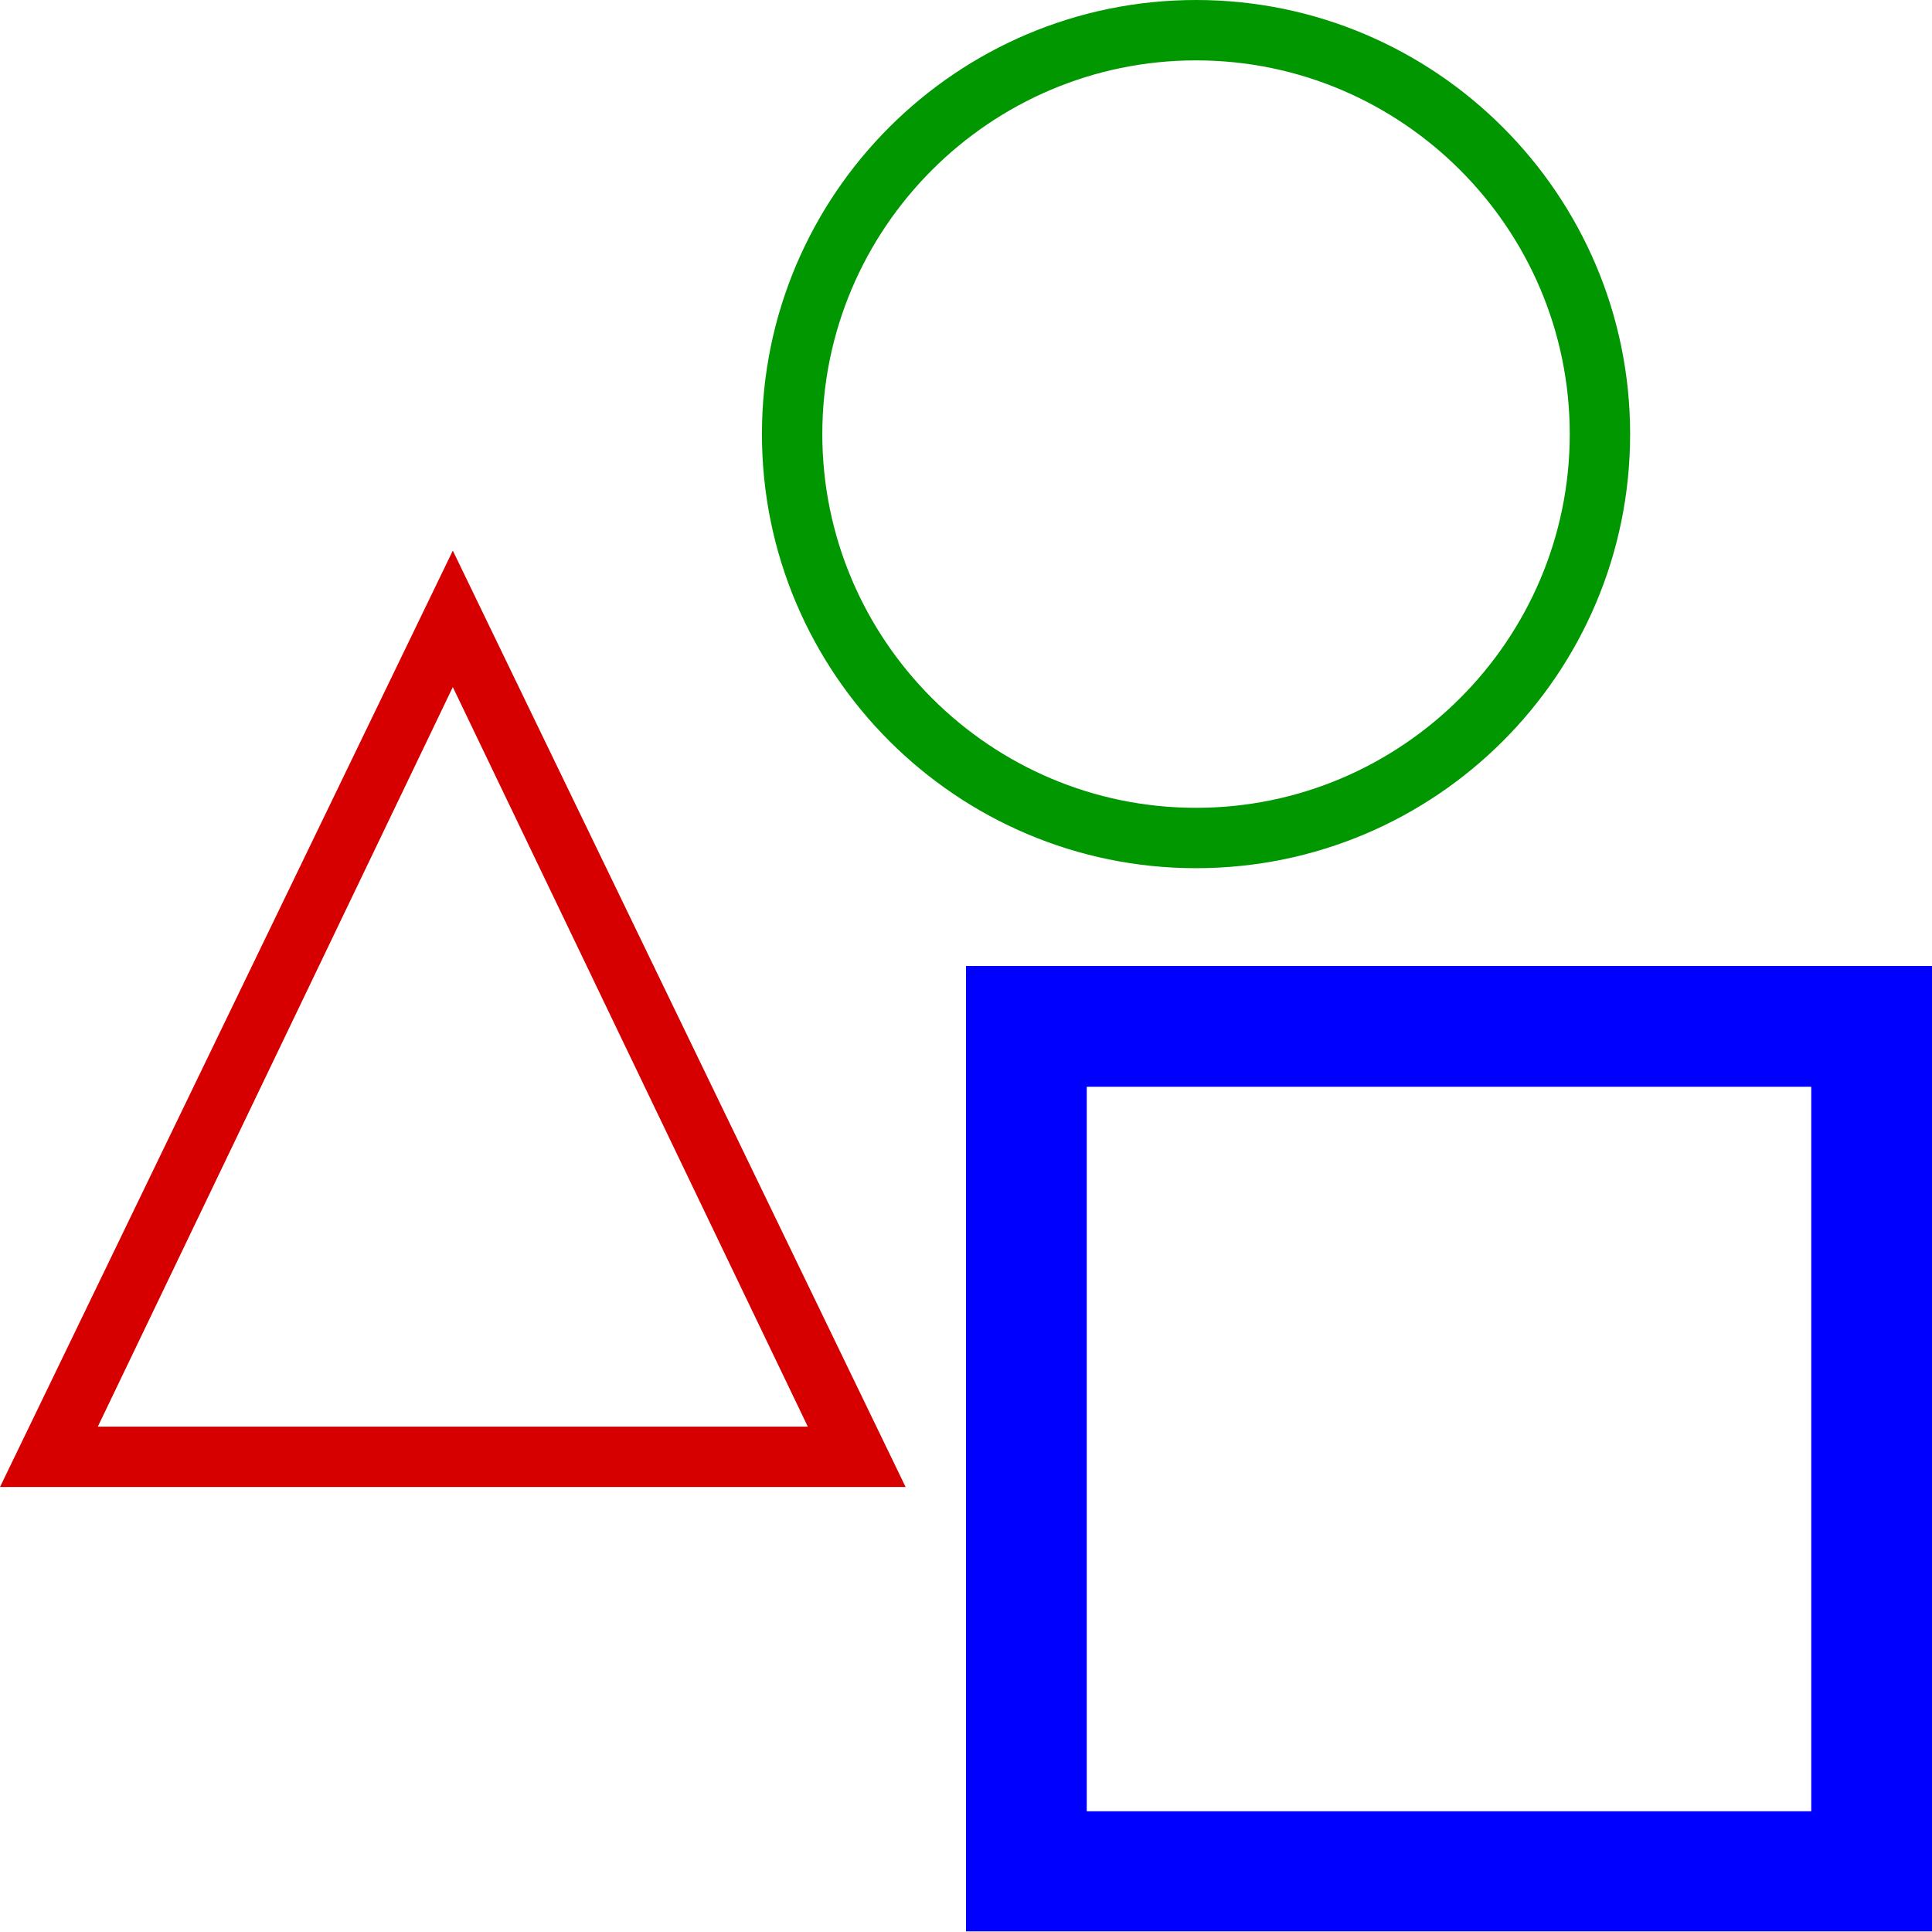
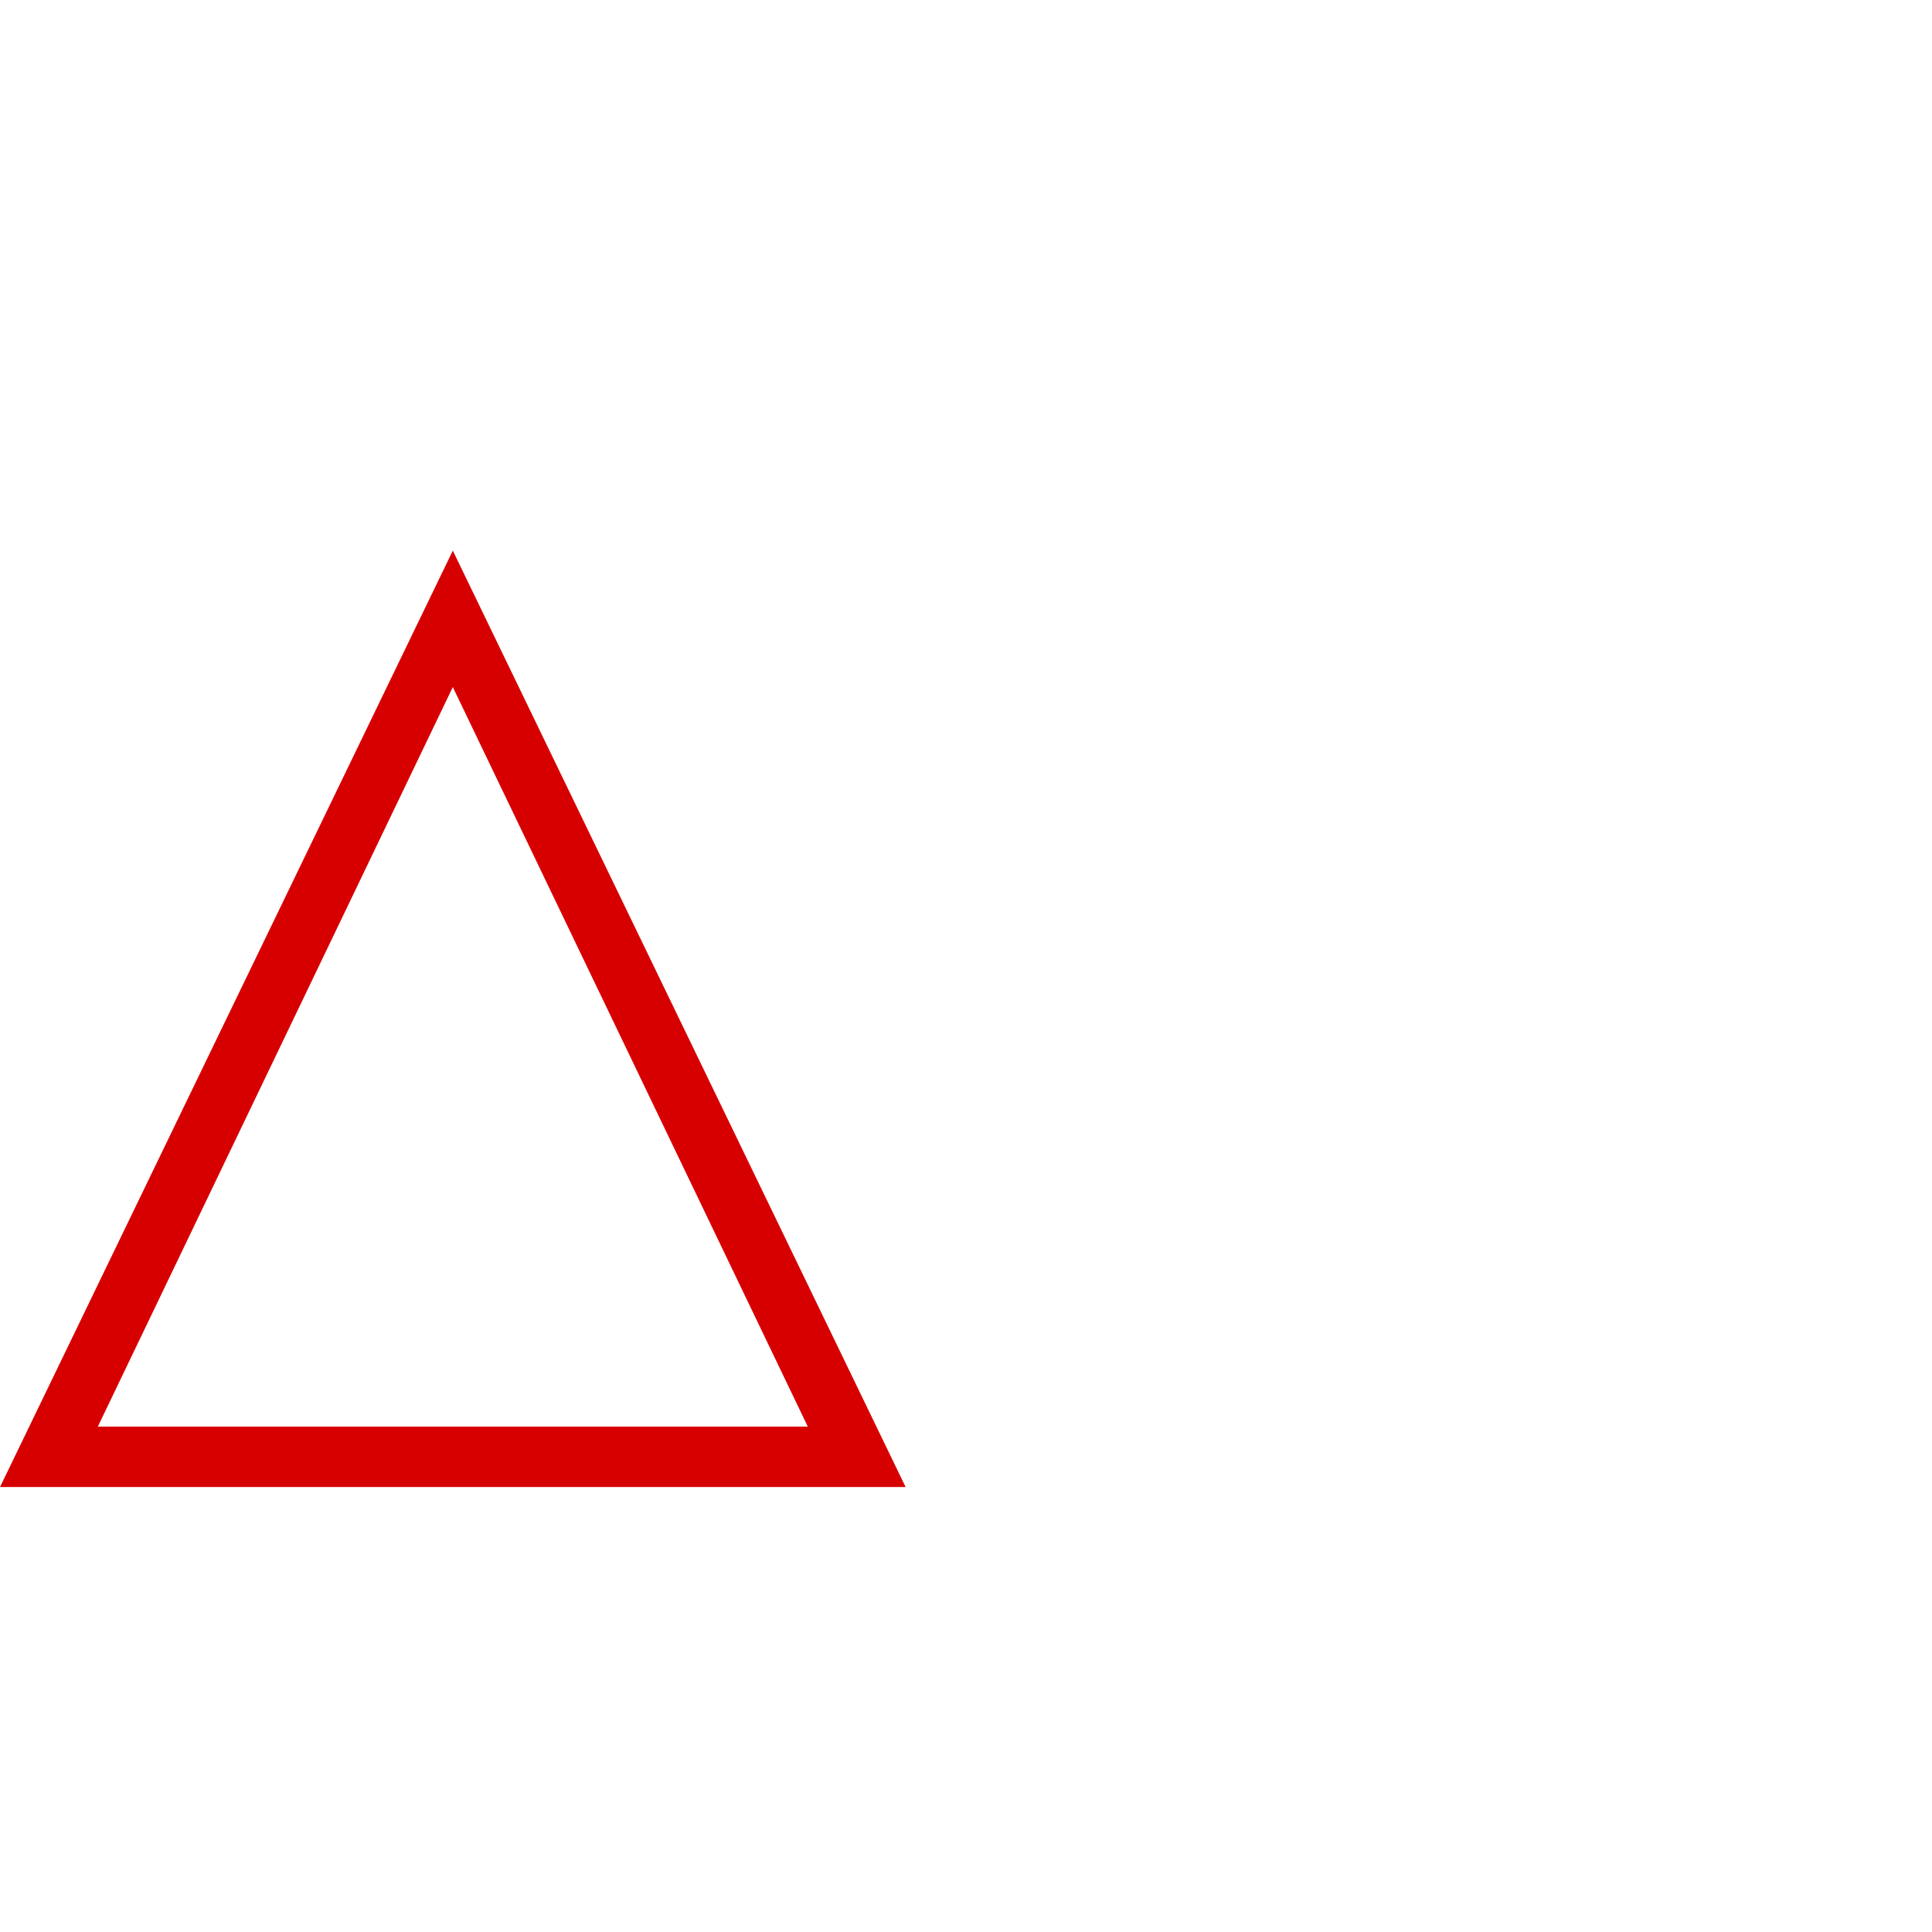
<svg xmlns="http://www.w3.org/2000/svg" version="1.1" x="0px" y="0px" viewBox="0 0 32 32" style="enable-background:new 0 0 32 32;" xml:space="preserve">
  <style type="text/css">
	.st0{fill:#FFFF22;}
	.st1{fill:#62646D;}
	.st2{fill:#037DF7;}
	.st3{fill:#F9B233;}
	.st4{fill:#38CE57;}
	.st5{fill:#D43D3C;}
	.st6{fill:#FFCA22;}
	.st7{fill:#3987BC;}
	.st8{fill:#2C579A;}
	.st9{fill:#F7F074;}
	.st10{fill:#FF8500;}
	.st11{fill:#83C2E5;}
	.st12{fill:#BAE2F4;}
	.st13{fill:url(#SVGID_1_);}
	.st14{fill:none;stroke:#000000;stroke-width:0.5;stroke-linecap:round;stroke-miterlimit:10;}
	.st15{fill:#F4F2F3;}
	.st16{fill:#FFFFFF;stroke:#1D1D1B;stroke-miterlimit:10;}
	.st17{fill:#1D1D1B;}
	.st18{fill:#FFE1E1;}
	.st19{fill:#FFD9D9;}
	.st20{fill:#FFD2D2;}
	.st21{fill:#FFC4C4;}
	.st22{fill:#FFA6A6;}
	.st23{fill:#FFAAAA;}
	.st24{fill:#D2D2D2;}
	.st25{fill:#AFAFAF;}
	.st26{fill:url(#SVGID_00000052797666151645444970000013303862204377419961_);}
	.st27{fill:#4274AA;}
	.st28{fill:url(#SVGID_00000049186653290991781020000000758502165675239596_);}
	.st29{fill:url(#SVGID_00000170977145516884818040000013236260163210653872_);}
	.st30{fill:url(#SVGID_00000043421211163350013460000012007047741055200648_);}
	.st31{fill:#233A4B;}
	.st32{fill:url(#SVGID_00000047761563346055797710000004760258359870045058_);}
	.st33{fill:#F1F4FB;}
	.st34{fill:#90B6FB;}
	.st35{fill:#5A6E91;}
	.st36{fill:url(#SVGID_00000027579062661618977680000001121385838688146832_);}
	.st37{fill:url(#SVGID_00000000220556956030169640000011318780402577660837_);}
	.st38{fill:#445388;}
	.st39{fill:url(#SVGID_00000160889624248702087360000007142043261000663705_);}
	.st40{fill:url(#SVGID_00000070806414317905019120000009896806017824723125_);}
	.st41{fill:url(#SVGID_00000171679201411651587780000003149017683655025076_);}
	.st42{fill:url(#SVGID_00000174570200186828262300000015275699379139035776_);}
	.st43{fill:url(#SVGID_00000155854963045257427400000014857586158942019739_);}
	.st44{fill:#009640;}
	.st45{fill:url(#SVGID_00000160892862708633988950000016491941802730048659_);}
	.st46{fill:url(#SVGID_00000095315716950675740230000003617236345417910931_);}
	.st47{fill:url(#SVGID_00000086655074154437208190000008915500836432497855_);}
	.st48{fill:url(#SVGID_00000034771710809990524720000014265943143269807789_);}
	.st49{fill:url(#SVGID_00000063630044261502881010000015522851770322204044_);}
	.st50{fill:#FFFFFF;}
	.st51{fill:#FF9595;}
	.st52{fill:none;stroke:#2C579A;stroke-miterlimit:10;}
	.st53{fill:none;stroke:#2C579A;stroke-miterlimit:10;stroke-dasharray:2.571,2.571;}
	.st54{fill:none;stroke:#2C579A;stroke-miterlimit:10;stroke-dasharray:2.5,2.5;}
	.st55{fill:#2B3C8B;}
	.st56{fill:#009700;}
	.st57{fill:url(#SVGID_00000166662997273444645480000005716213730544463804_);}
	.st58{fill:url(#SVGID_00000051350649021783256220000010402587034063326090_);}
	.st59{fill:url(#SVGID_00000038415319323235740250000000504330818274435981_);}
	.st60{fill:url(#SVGID_00000085933037159624040510000004114546884075196857_);}
	.st61{fill:url(#SVGID_00000150816805921656543310000017638121007757299099_);}
	.st62{fill:#FF0000;}
	.st63{fill:url(#SVGID_00000064351127802622406880000010115745411005447592_);}
	.st64{fill:url(#SVGID_00000181787159534884585390000013435992233559239859_);}
	.st65{fill:#E7B3A7;}
	.st66{fill:none;stroke:#D43D3C;stroke-miterlimit:10;}
	.st67{fill:none;stroke:#2C579A;stroke-width:4.179;stroke-miterlimit:10;}
	.st68{opacity:0.56;}
	.st69{fill:#FFFFFF;stroke:#009640;stroke-width:0.75;stroke-miterlimit:10;}
	.st70{opacity:0.44;fill:#009640;}
	.st71{fill:#0000FF;}
	.st72{fill:#D70000;}
	.st73{opacity:0.43;}
	.st74{fill:#C5EFF9;}
	.st75{fill:#1B87E0;}
	.st76{fill:#68B1ED;}
	.st77{fill:none;stroke:#2C579A;stroke-width:0.5;stroke-miterlimit:10;}
	.st78{fill:none;stroke:#009FE3;stroke-miterlimit:10;}
	.st79{fill:none;stroke:#2C579A;stroke-miterlimit:10;stroke-dasharray:2.833,2.267;}
	.st80{fill:none;stroke:#2C579A;stroke-miterlimit:10;stroke-dasharray:2.458,1.966;}
	.st81{fill:none;stroke:#2C579A;stroke-miterlimit:10;stroke-dasharray:2.458,1.966;}
	.st82{fill:none;stroke:#009640;stroke-width:0.25;stroke-miterlimit:10;}
	.st83{fill:none;stroke:#2C579A;stroke-miterlimit:10;stroke-dasharray:1.984,1.984;}
	.st84{fill:#384892;}
	.st85{fill:none;stroke:#2C5799;stroke-miterlimit:10;}
	.st86{fill:none;stroke:#2C5799;stroke-miterlimit:10;stroke-dasharray:1.865,1.865;}
	.st87{fill:#689AFD;}
	.st88{opacity:0.28;fill:#2D2E83;}
	.st89{fill:#009FE3;}
	.st90{fill:#1554FF;}
</style>
  <g id="Layer_1">
</g>
  <g id="Layer_2">
</g>
  <g id="Layer_3">
</g>
  <g id="Layer_4">
    <g id="Layer_7">
	</g>
  </g>
  <g id="Прямоугольник">
</g>
  <g id="Layer_5">
</g>
  <g id="Layer_8">
</g>
  <g id="Layer_9">
</g>
  <g id="Layer_10">
</g>
  <g id="Layer_11">
</g>
  <g id="Layer_12">
</g>
  <g id="Layer_13">
</g>
  <g id="Layer_14">
-     <path class="st71" d="M32,31.99l-16,0V16h16L32,31.99z M18,30h12V18H18V30z" />
    <path class="st72" d="M7.5,11.38l5.88,12.25H1.62L7.5,11.38z M7.5,9.12L0,24.63h15L7.5,9.12L7.5,9.12z" />
-     <path class="st56" d="M19.81,14.38c-3.96,0-7.19-3.22-7.19-7.19S15.85,0,19.81,0S27,3.22,27,7.19S23.78,14.38,19.81,14.38z    M19.81,1c-3.41,0-6.19,2.78-6.19,6.19s2.78,6.19,6.19,6.19S26,10.6,26,7.19S23.22,1,19.81,1z" />
  </g>
  <g id="Layer_15">
</g>
  <g id="Layer_16">
</g>
  <g id="Layer_17">
</g>
  <g id="Layer_18">
</g>
  <g id="Layer_19">
</g>
</svg>